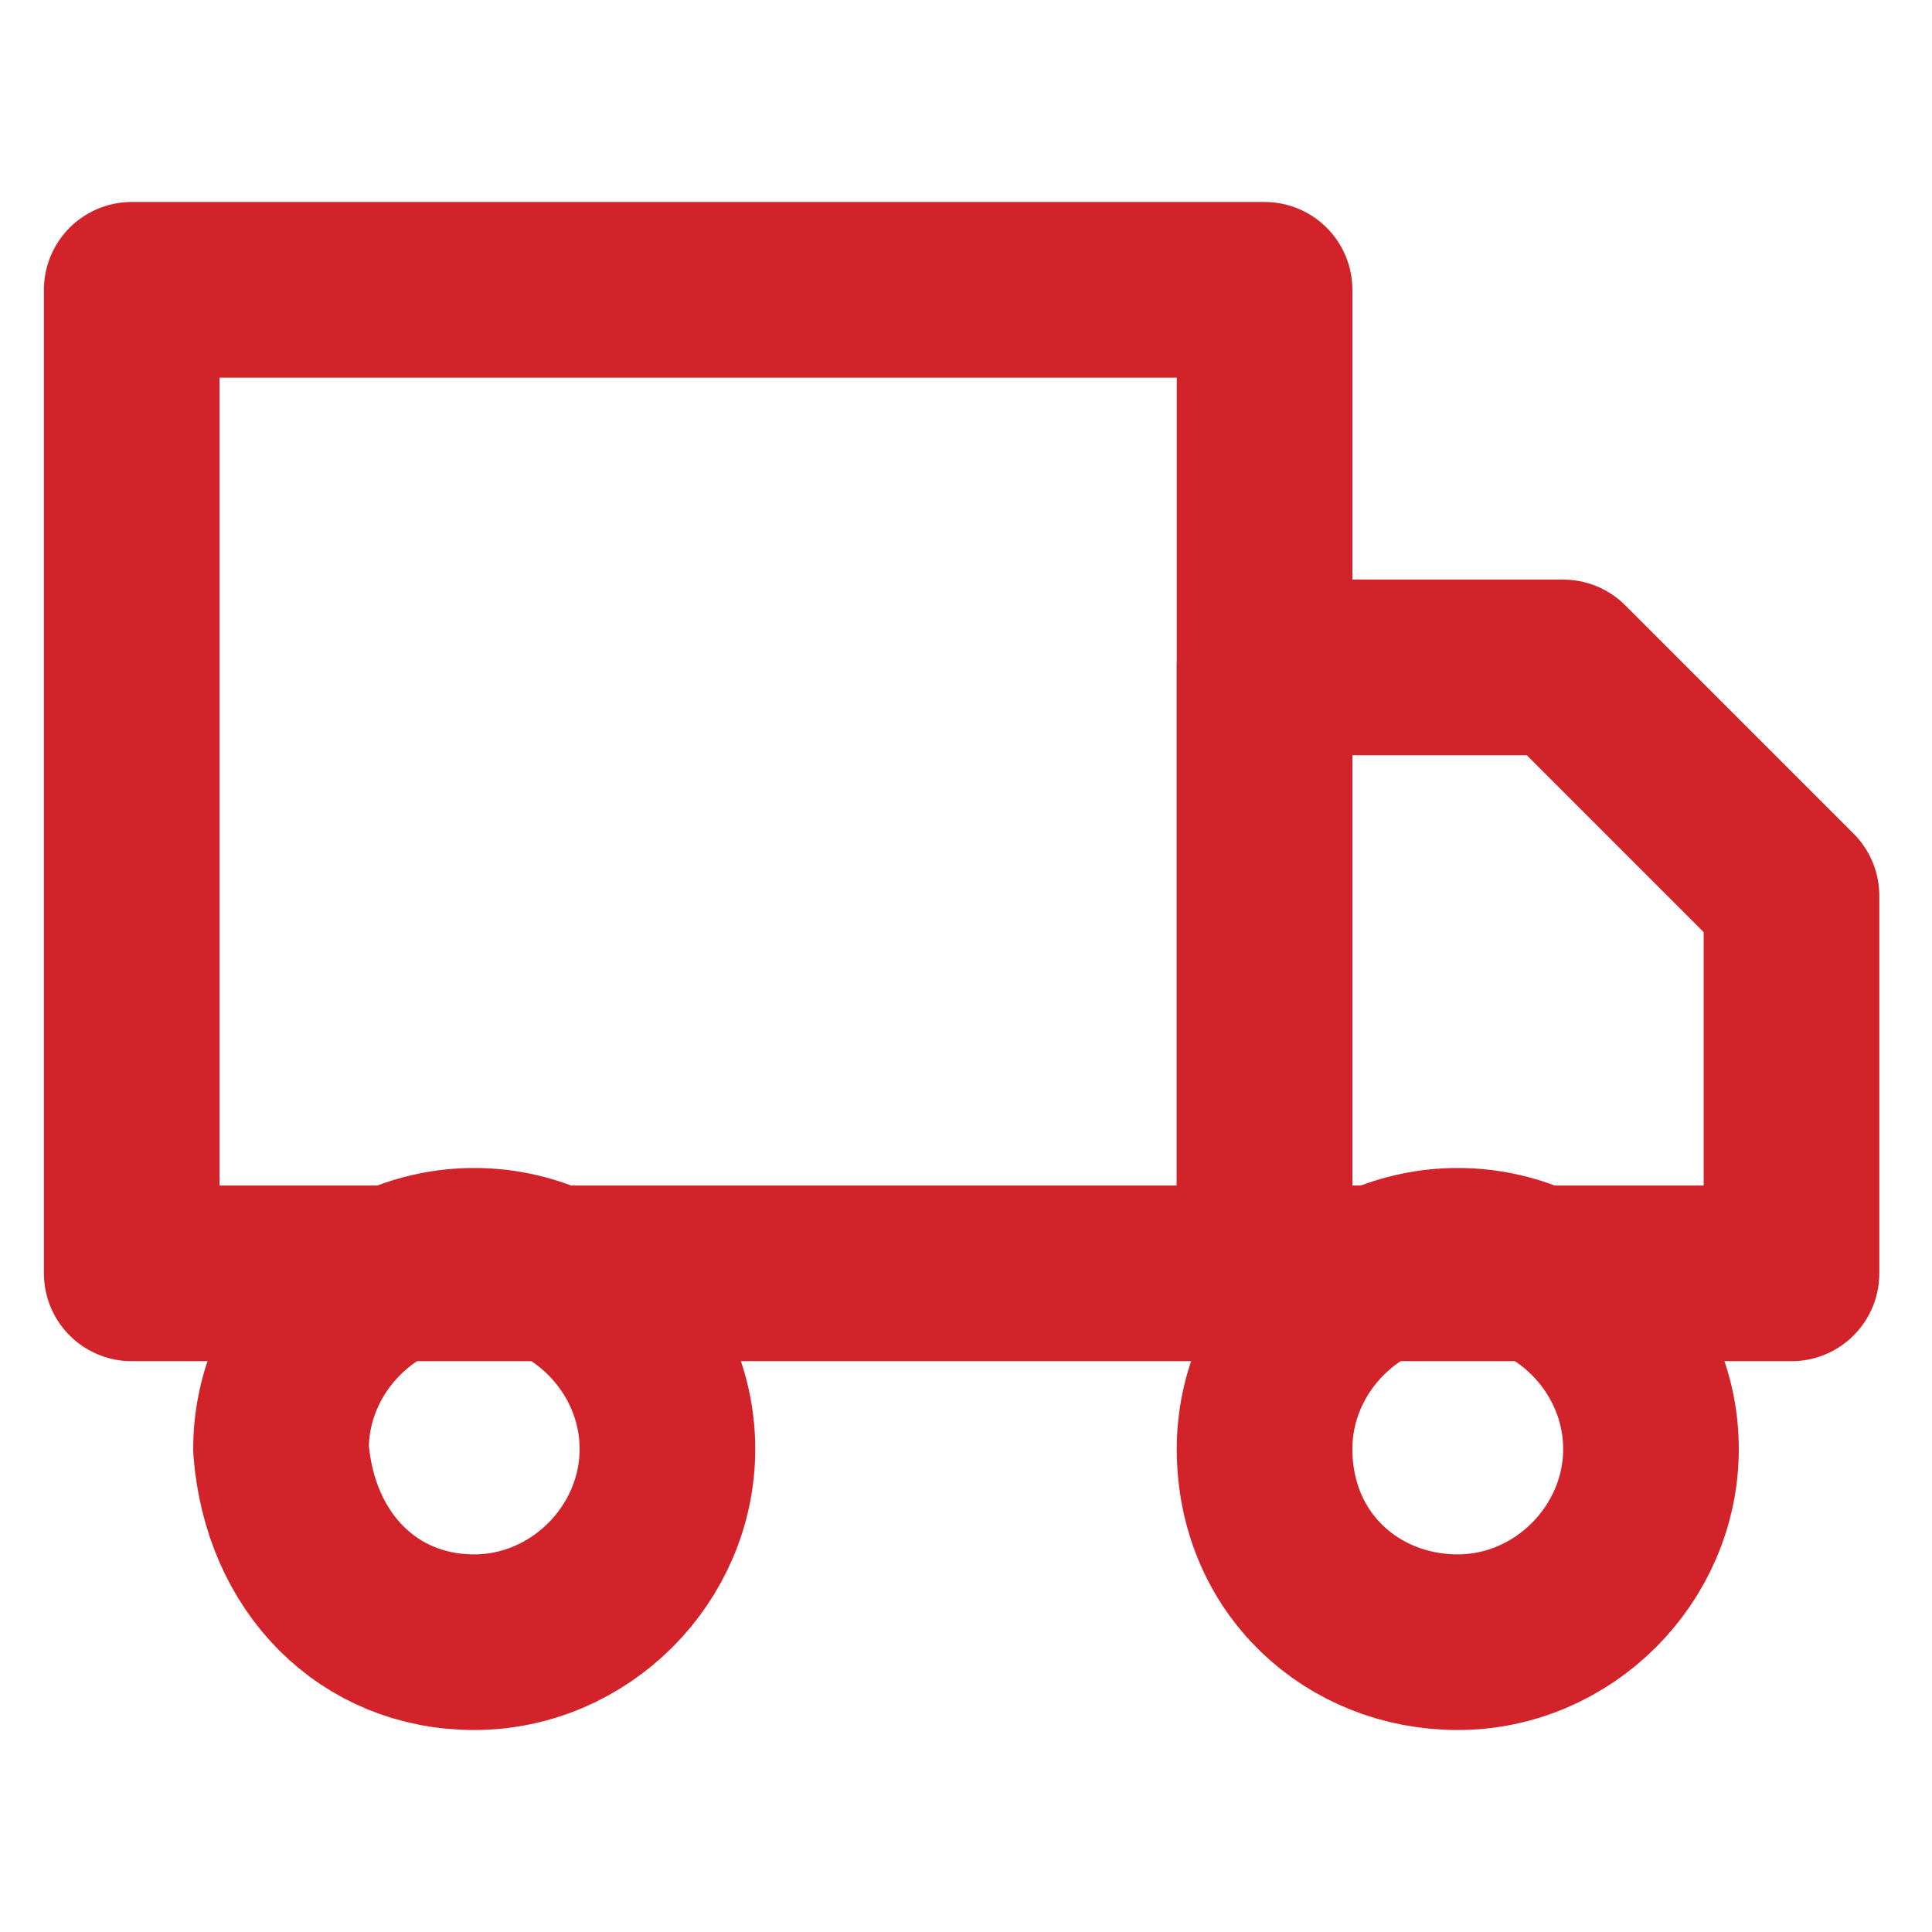
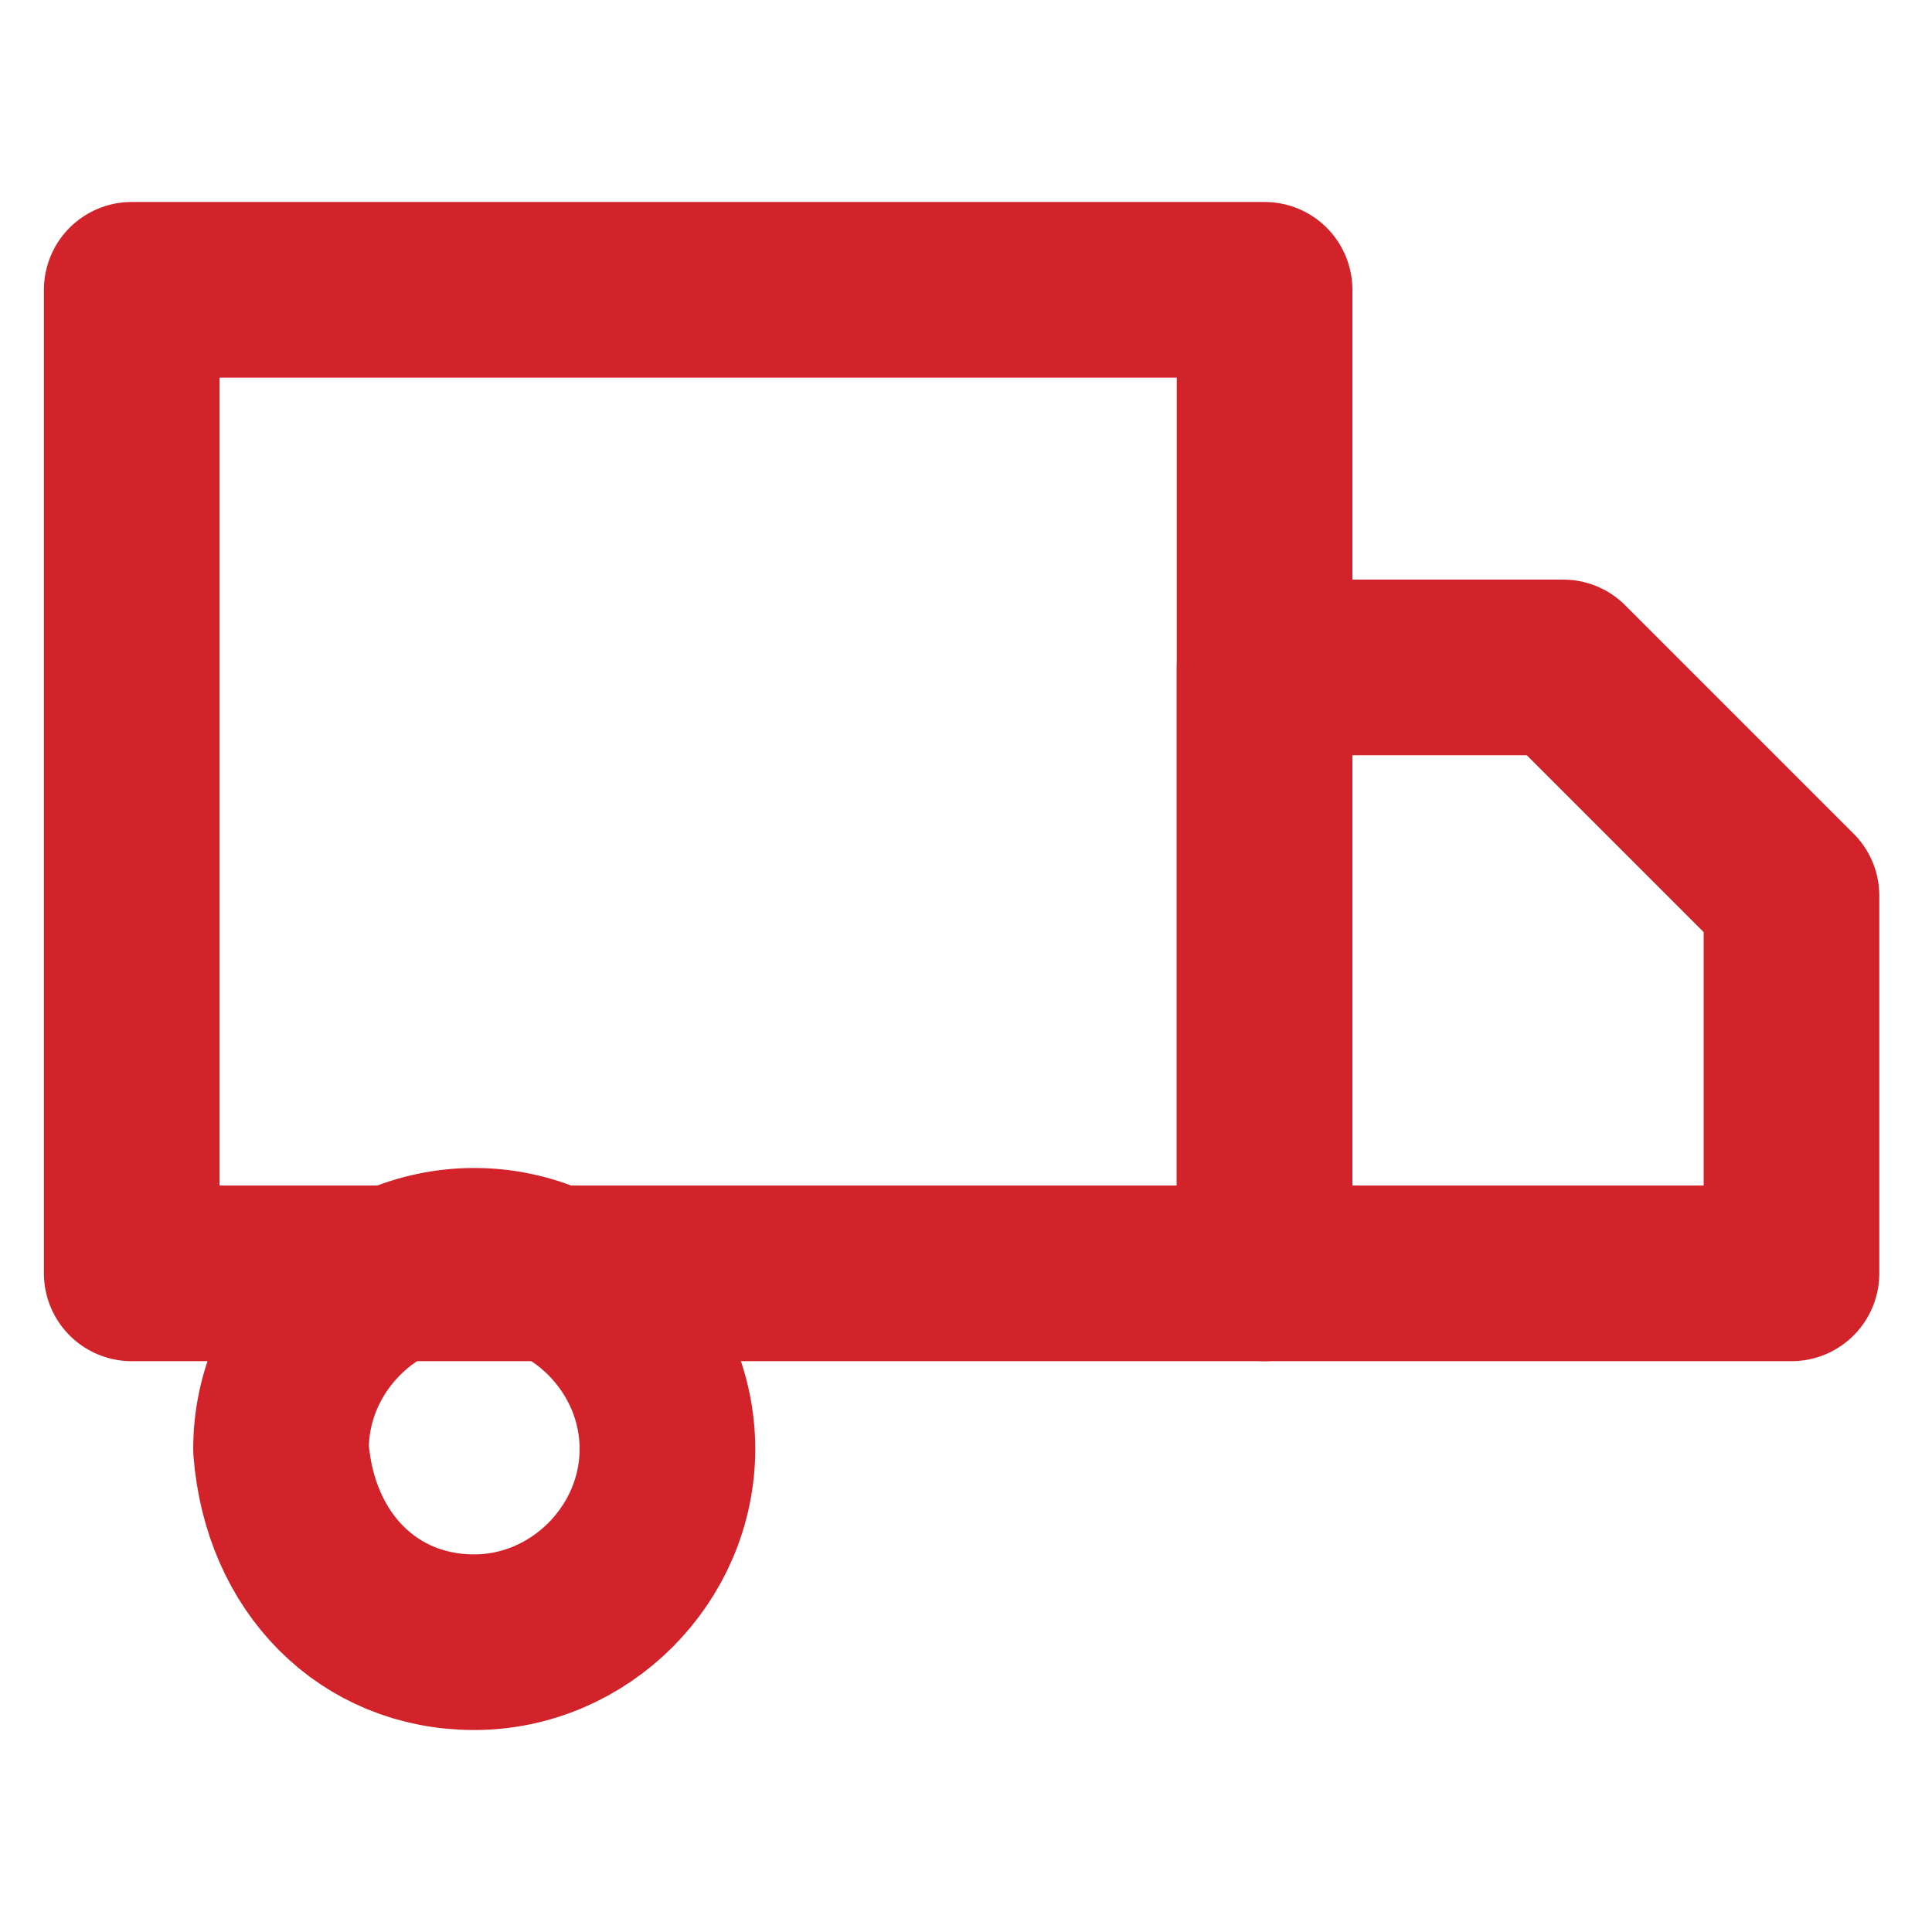
<svg xmlns="http://www.w3.org/2000/svg" version="1.1" id="Layer_1" x="0px" y="0px" viewBox="0 0 22 22" style="enable-background:new 0 0 22 22;" xml:space="preserve">
  <style type="text/css">
	.st0{fill:none;stroke:#D2232A;stroke-width:2;stroke-linecap:round;stroke-linejoin:round;}
</style>
  <g id="Group_1265" transform="translate(-1048 -2793)">
    <path id="Path_754" class="st0" d="M1062.4,2796.3h-12.9v11.2h12.9V2796.3z" />
    <path id="Path_755" class="st0" d="M1062.4,2800.6h3.4l2.6,2.6v4.3h-6V2800.6z" />
    <path id="Path_756" class="st0" d="M1053.4,2811.7c1.2,0,2.2-1,2.2-2.2c0-1.2-1-2.2-2.2-2.2s-2.2,1-2.2,2.2   C1051.3,2810.8,1052.2,2811.7,1053.4,2811.7z" />
-     <path id="Path_757" class="st0" d="M1064.6,2811.7c1.2,0,2.2-1,2.2-2.2c0-1.2-1-2.2-2.2-2.2s-2.2,1-2.2,2.2   C1062.4,2810.8,1063.4,2811.7,1064.6,2811.7z" />
  </g>
</svg>